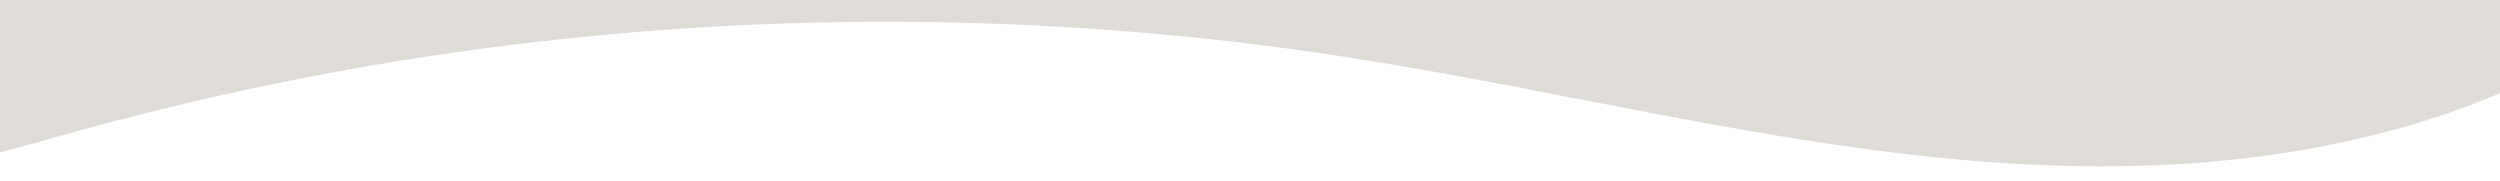
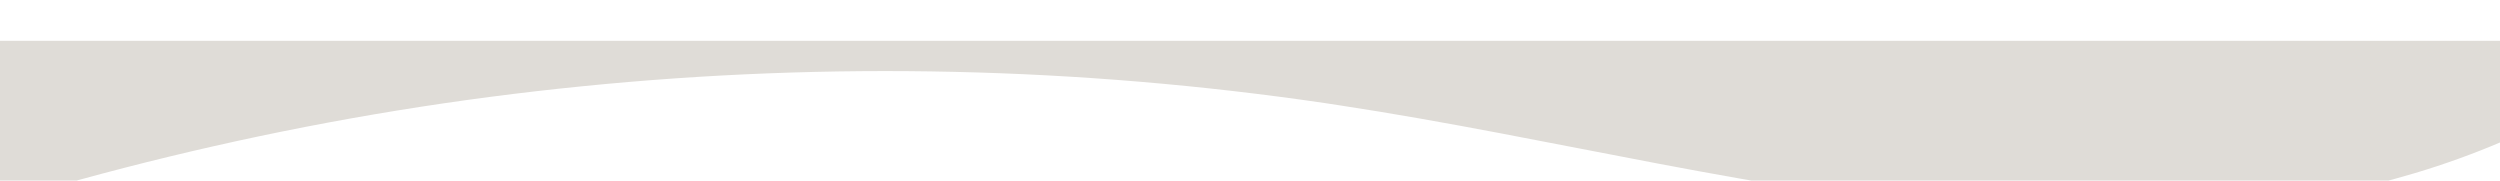
<svg xmlns="http://www.w3.org/2000/svg" id="Layer_1" viewBox="0 0 1440 104">
  <defs>
    <style>.cls-1{fill:#dfdcd7;}</style>
  </defs>
-   <path class="cls-1" d="m1487.2,23.5c3.6-6.8,5.3-15.5,6-28.5-52.5,1.2-105.6.1-158.2.1h-376s-451.5,0-451.5,0H122.9s-175.3,0-175.3,0h-.8s0,111.3,0,111.3c0-5.6,67.2-22.2,73-23.9,34.3-10,68.9-18.9,103.8-26.8,69.8-15.8,140.5-27.3,211.7-34.4,142.3-14.3,286.5-11.1,428,9.7,2.8.4,5.7.9,8.5,1.3,122.9,18.7,244,50.7,368,60.6,71,5.7,143.2,3.7,212.9-11.7,34.4-7.5,68.1-18.4,100.1-33.2,18.6-8.6,28.8-14.1,34.4-24.5" />
+   <path class="cls-1" d="m1487.2,23.5h-376s-451.5,0-451.5,0H122.9s-175.3,0-175.3,0h-.8s0,111.3,0,111.3c0-5.6,67.2-22.2,73-23.9,34.3-10,68.9-18.9,103.8-26.8,69.8-15.8,140.5-27.3,211.7-34.4,142.3-14.3,286.5-11.1,428,9.7,2.8.4,5.7.9,8.5,1.3,122.9,18.7,244,50.7,368,60.6,71,5.7,143.2,3.7,212.9-11.7,34.4-7.5,68.1-18.4,100.1-33.2,18.6-8.6,28.8-14.1,34.4-24.5" />
</svg>